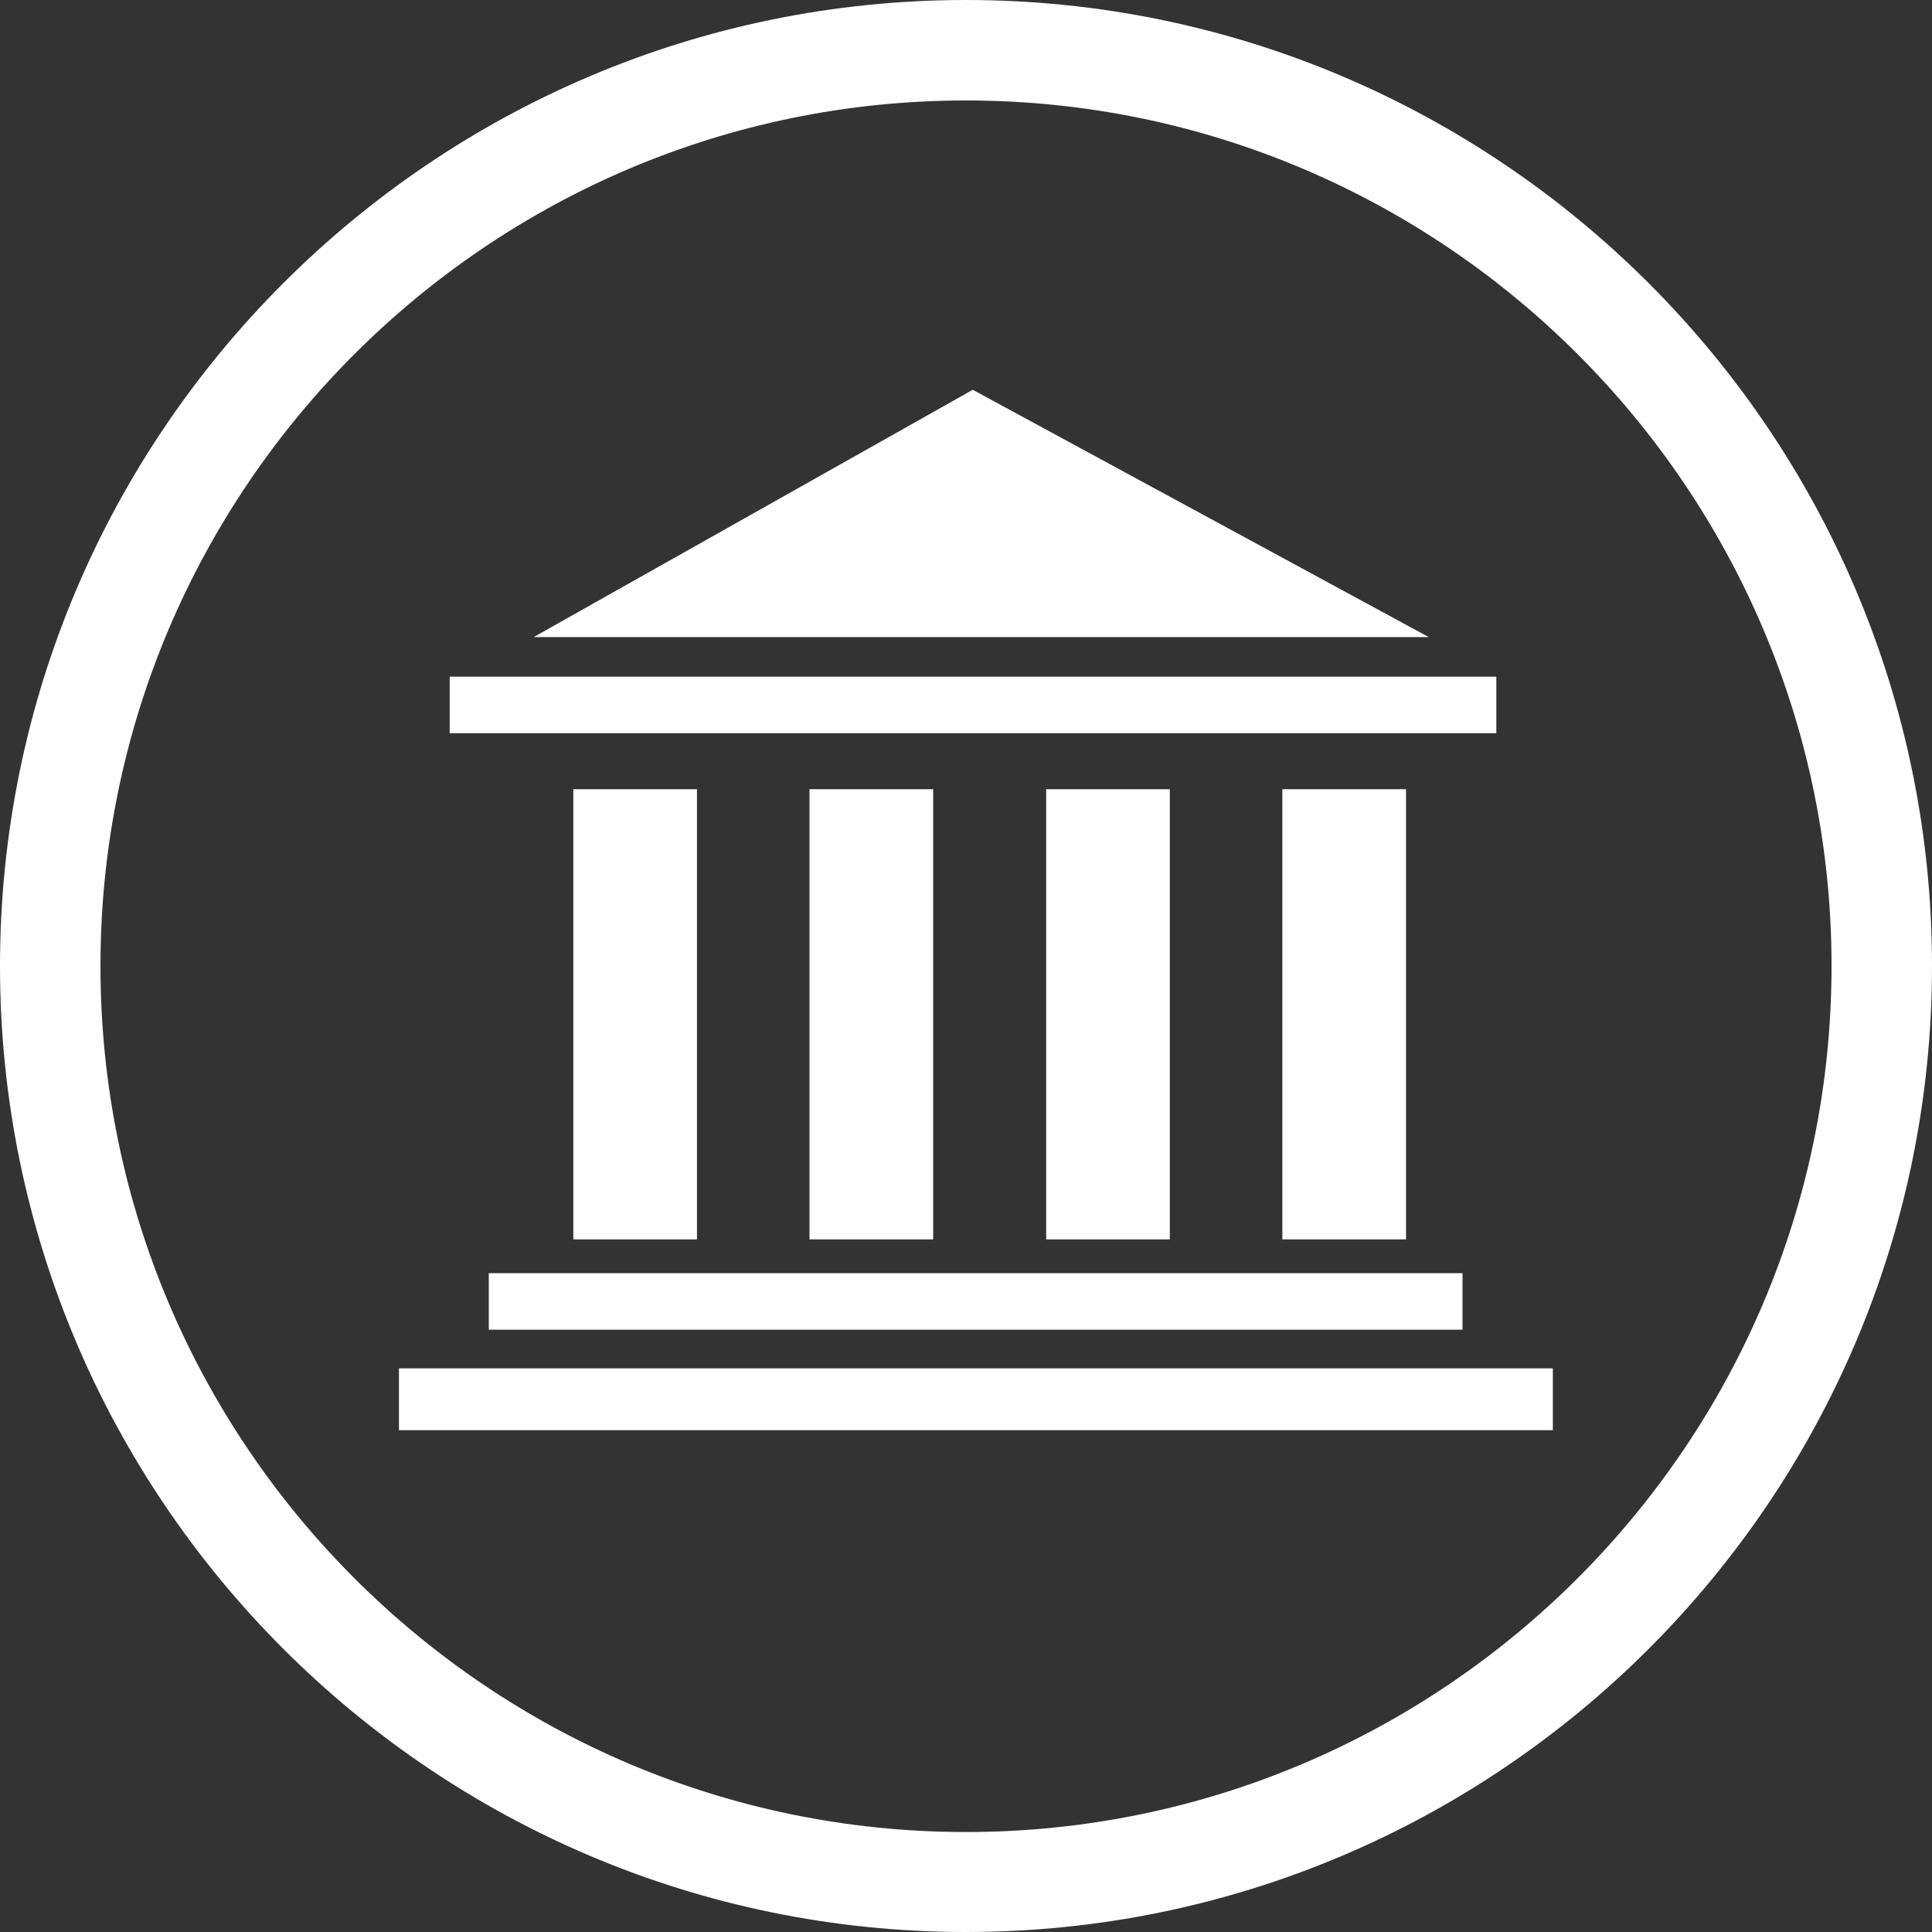
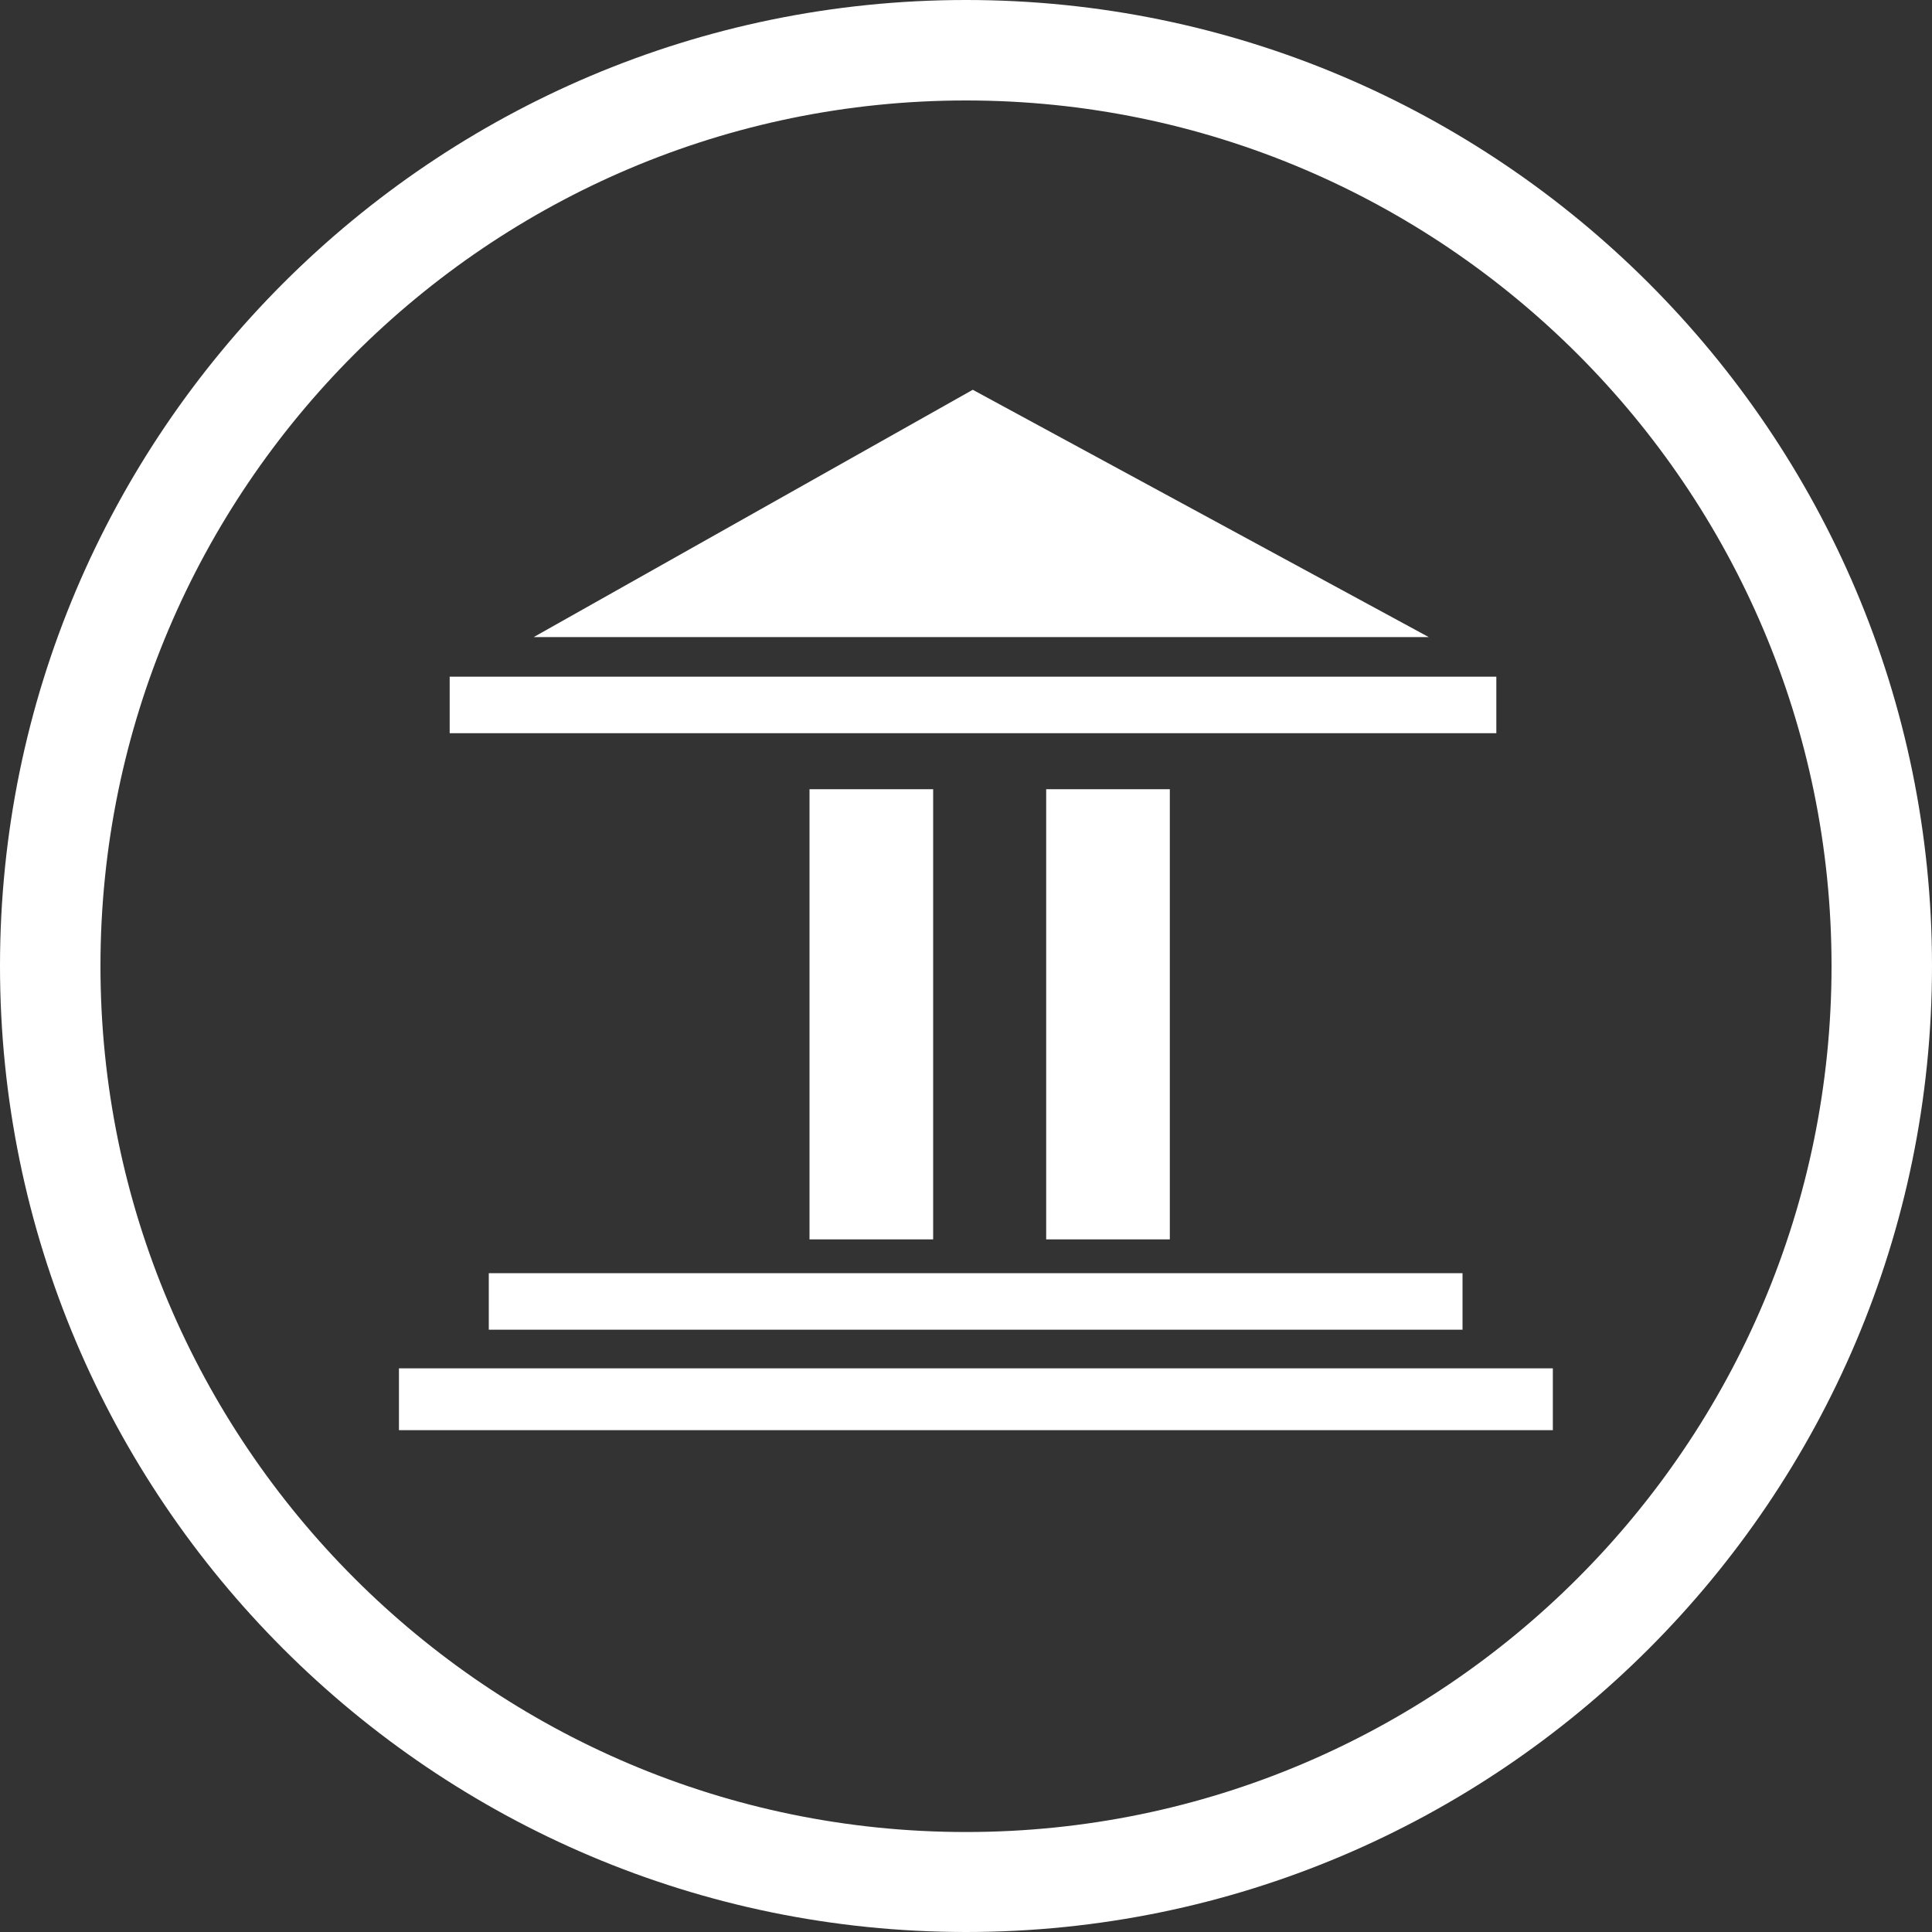
<svg xmlns="http://www.w3.org/2000/svg" version="1.1" id="Ebene_1" x="0px" y="0px" viewBox="0 0 40 40" style="enable-background:new 0 0 40 40;" xml:space="preserve">
  <rect x="0" y="0" width="40" height="40" fill="#333333" stroke="none" />
  <style type="text/css">
	.st0{fill:#FFFFFF;}
</style>
  <path class="st0" d="M20,2.08C10.12,2.08,2.08,10.12,2.08,20c0,9.89,8.04,17.93,17.92,17.93c9.88,0,17.92-8.04,17.92-17.93  C37.92,10.12,29.88,2.08,20,2.08 M20,40C8.97,40,0,31.03,0,20C0,8.97,8.97,0,20,0c11.03,0,20,8.97,20,20C40,31.03,31.03,40,20,40" />
  <polygon class="st0" points="20.14,8.07 11.05,13.19 29.58,13.19 " />
  <rect x="9.31" y="14.01" class="st0" width="21.67" height="1.17" />
  <rect x="10.12" y="26.36" class="st0" width="20.16" height="1.17" />
  <rect x="8.26" y="28.33" class="st0" width="23.89" height="1.28" />
-   <rect x="11.87" y="16.34" class="st0" width="2.56" height="9.32" />
  <rect x="16.76" y="16.34" class="st0" width="2.56" height="9.32" />
  <rect x="21.66" y="16.34" class="st0" width="2.56" height="9.32" />
-   <rect x="26.55" y="16.34" class="st0" width="2.56" height="9.32" />
</svg>